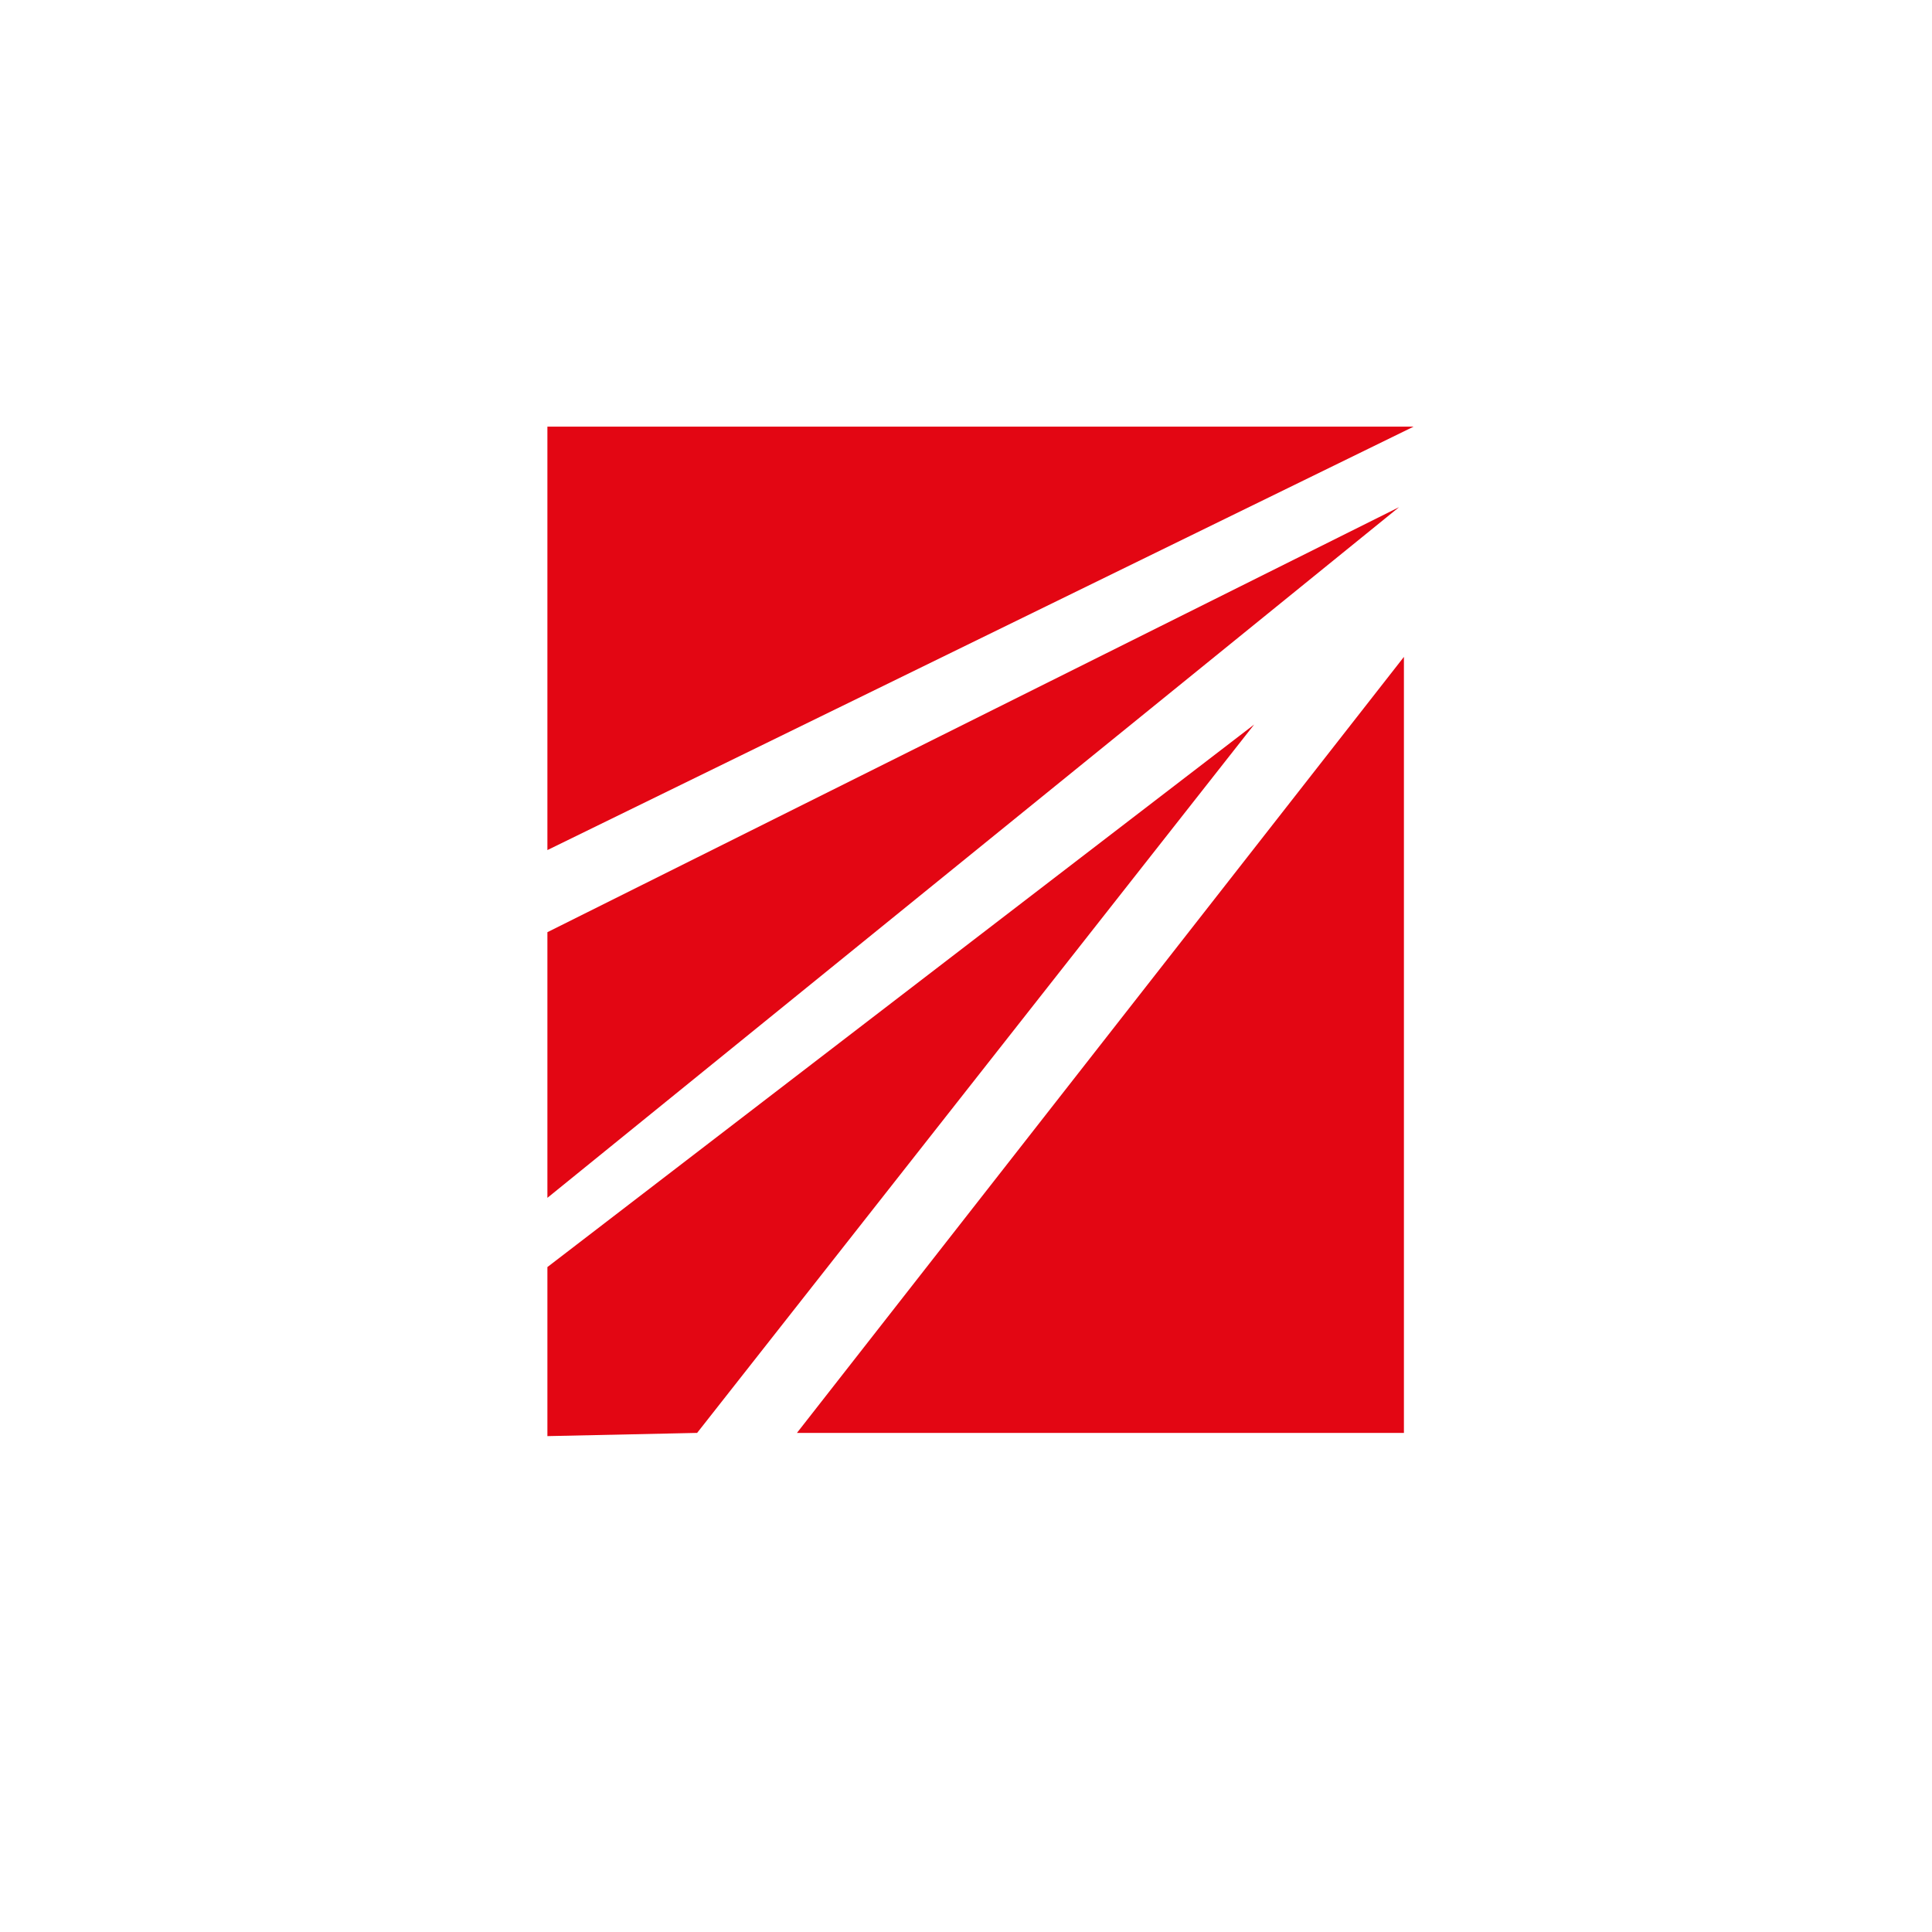
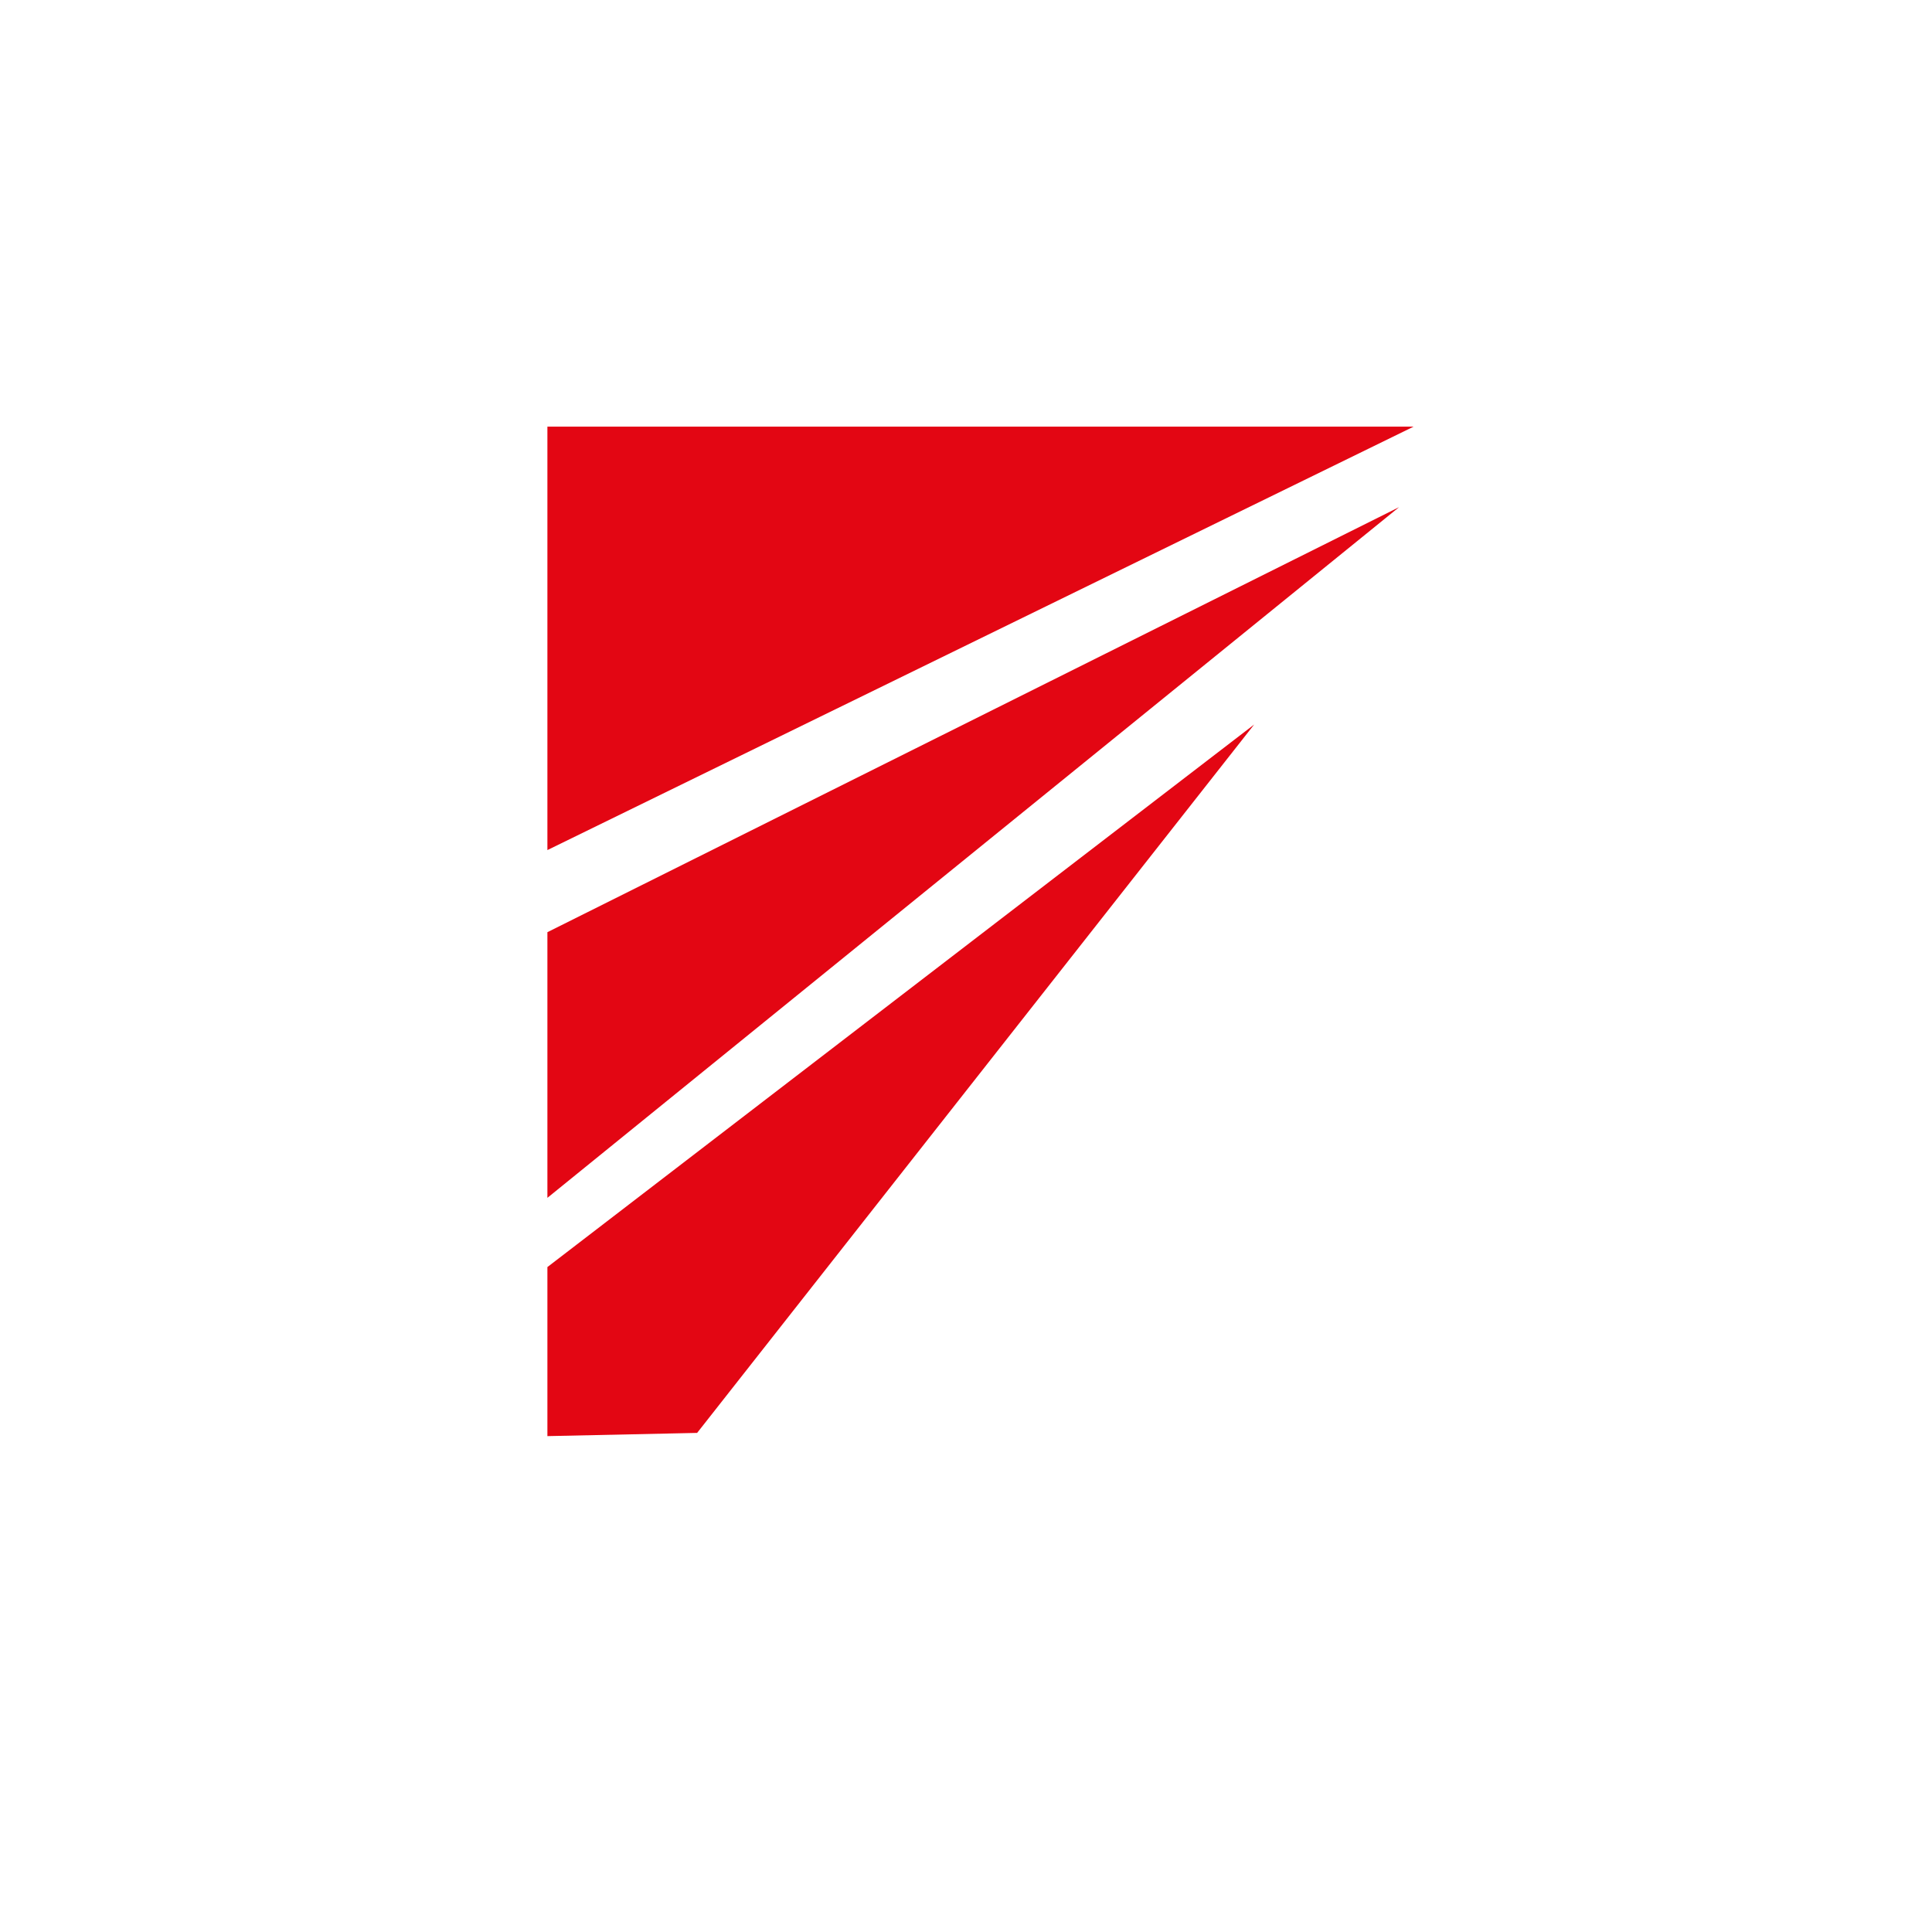
<svg xmlns="http://www.w3.org/2000/svg" version="1.1" id="Calque_1" x="0px" y="0px" viewBox="0 0 120 120" style="enable-background:new 0 0 120 120;" xml:space="preserve">
  <style type="text/css">
	.st0{fill-rule:evenodd;clip-rule:evenodd;fill:#E30613;}
</style>
  <g>
    <polygon class="st0" points="34,26.5 34,52.8 87.8,26.5  " />
    <polygon class="st0" points="34,57.9 34,74.4 86.9,31.5  " />
    <polygon class="st0" points="34,78.7 34,89.2 43.3,89 77.9,45  " />
-     <polygon class="st0" points="87.2,89 87.2,40.8 49.5,89  " />
  </g>
</svg>